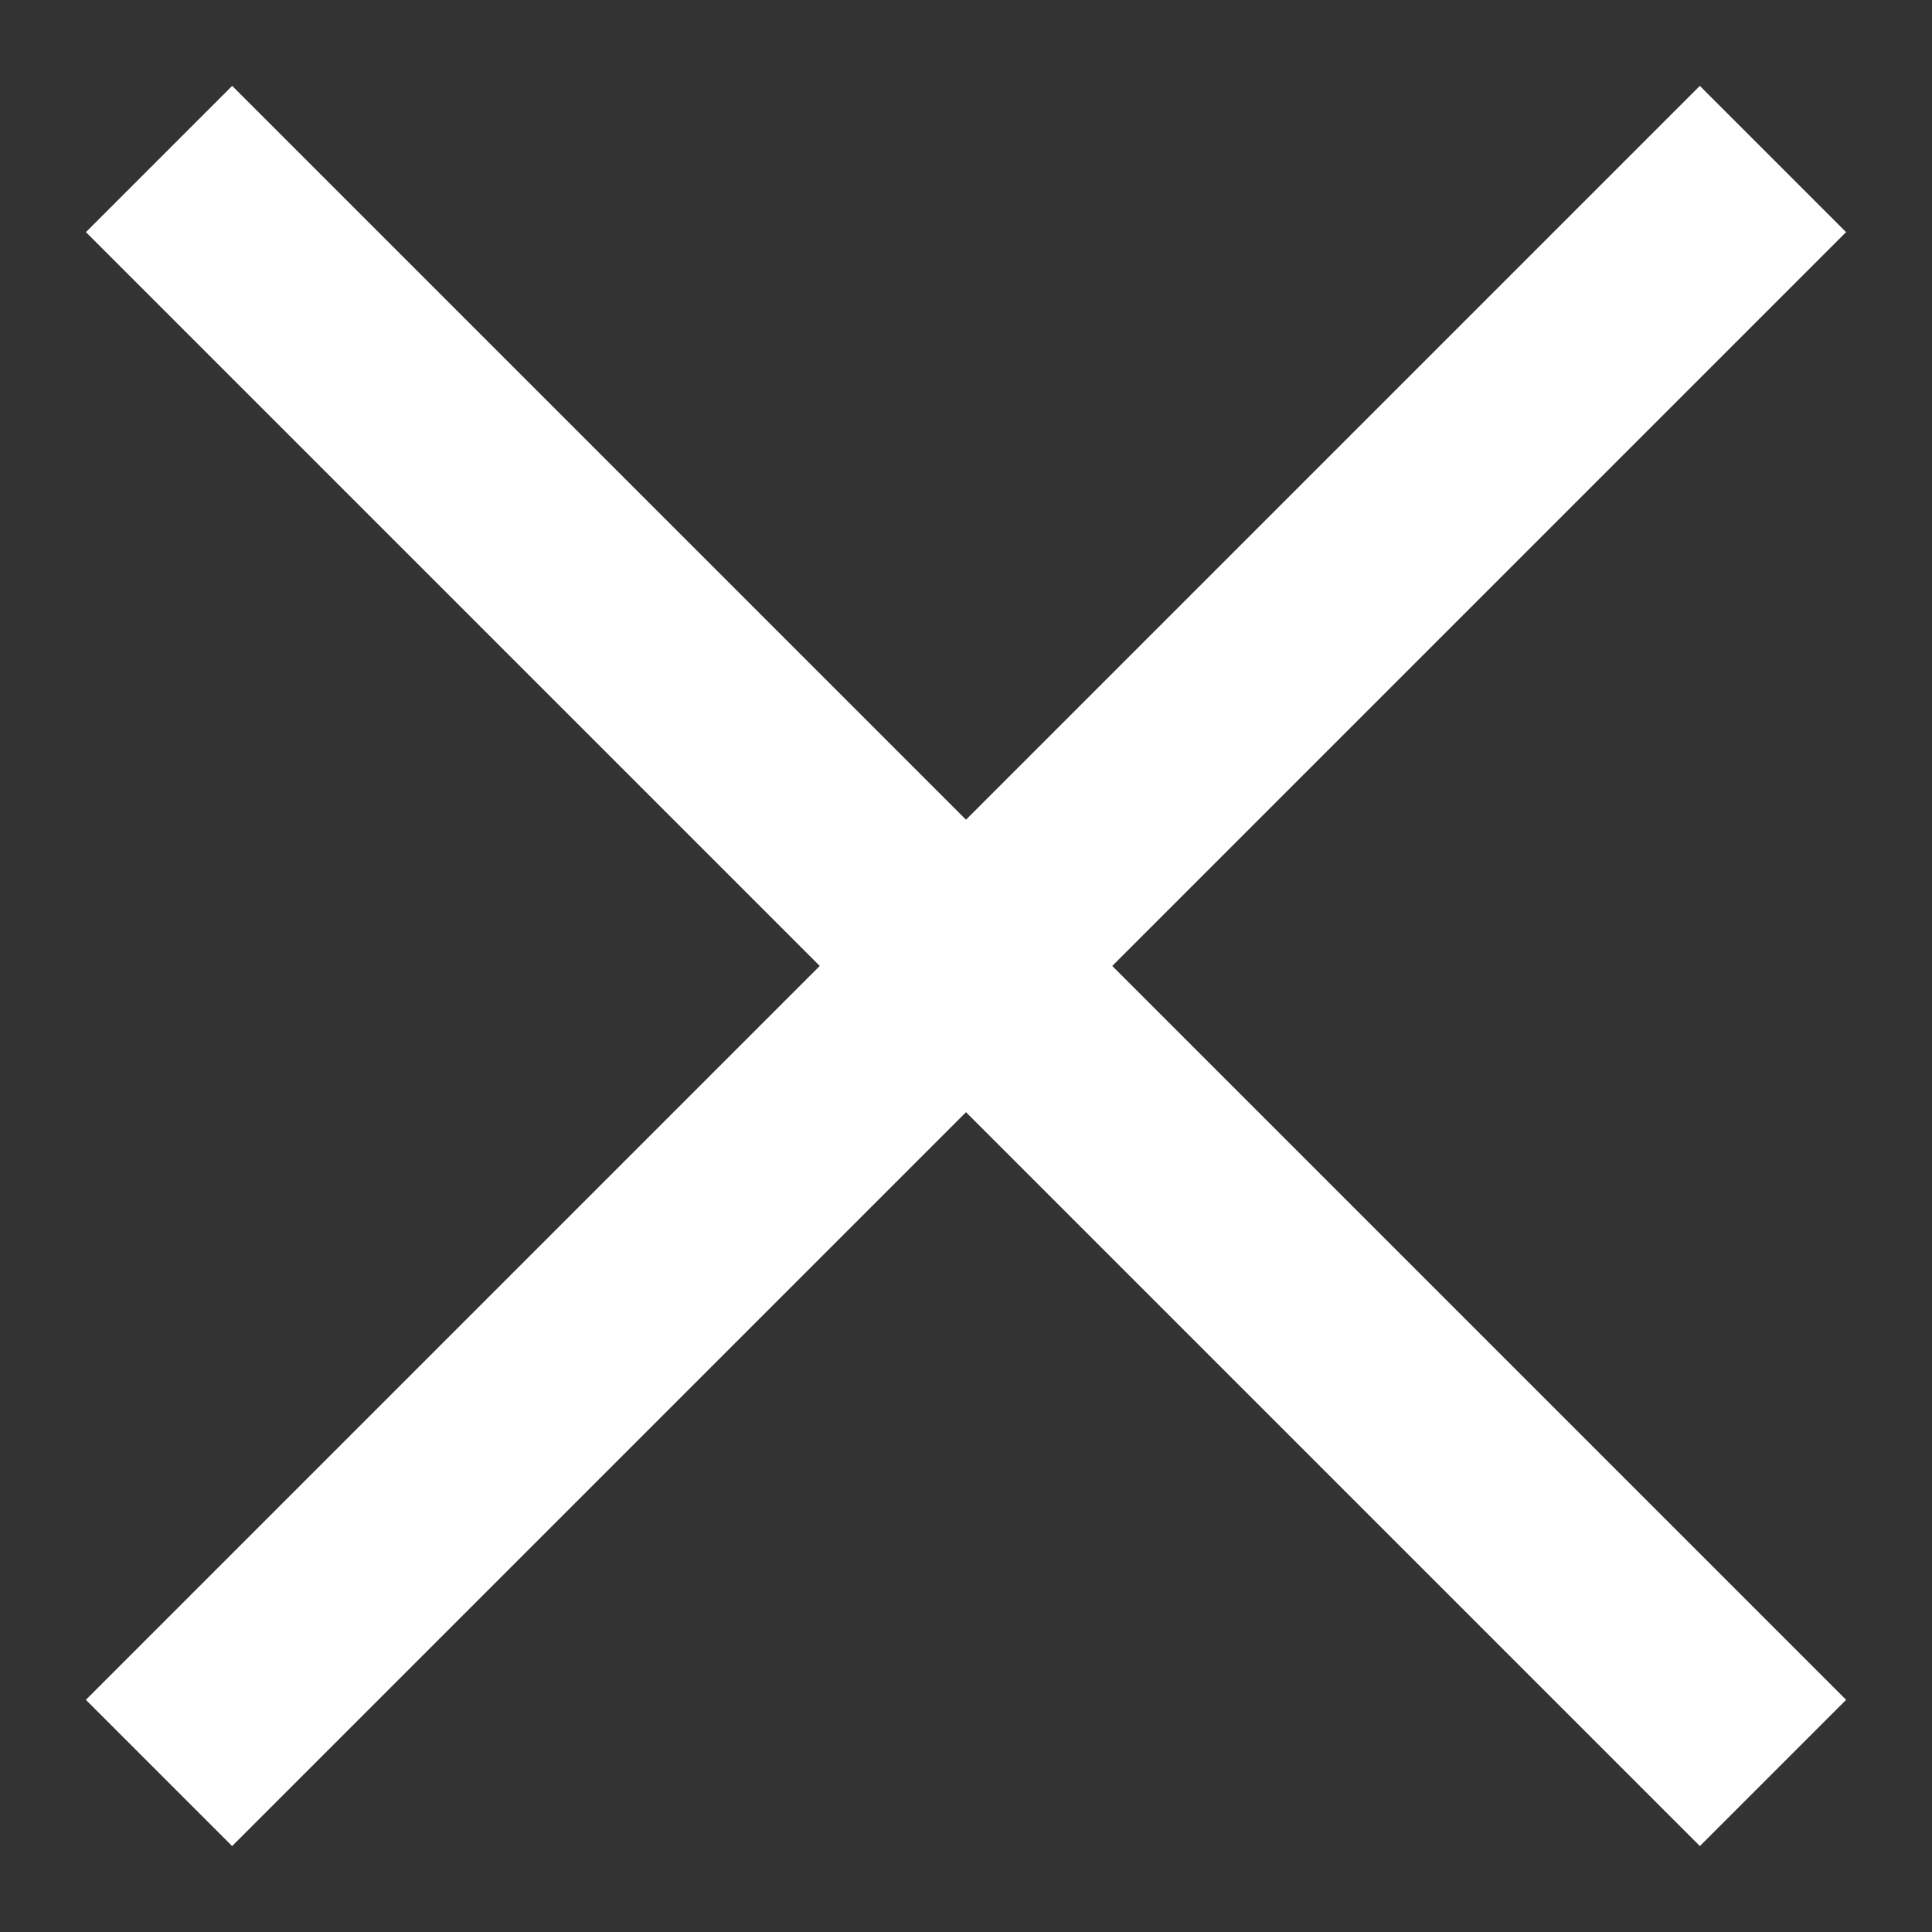
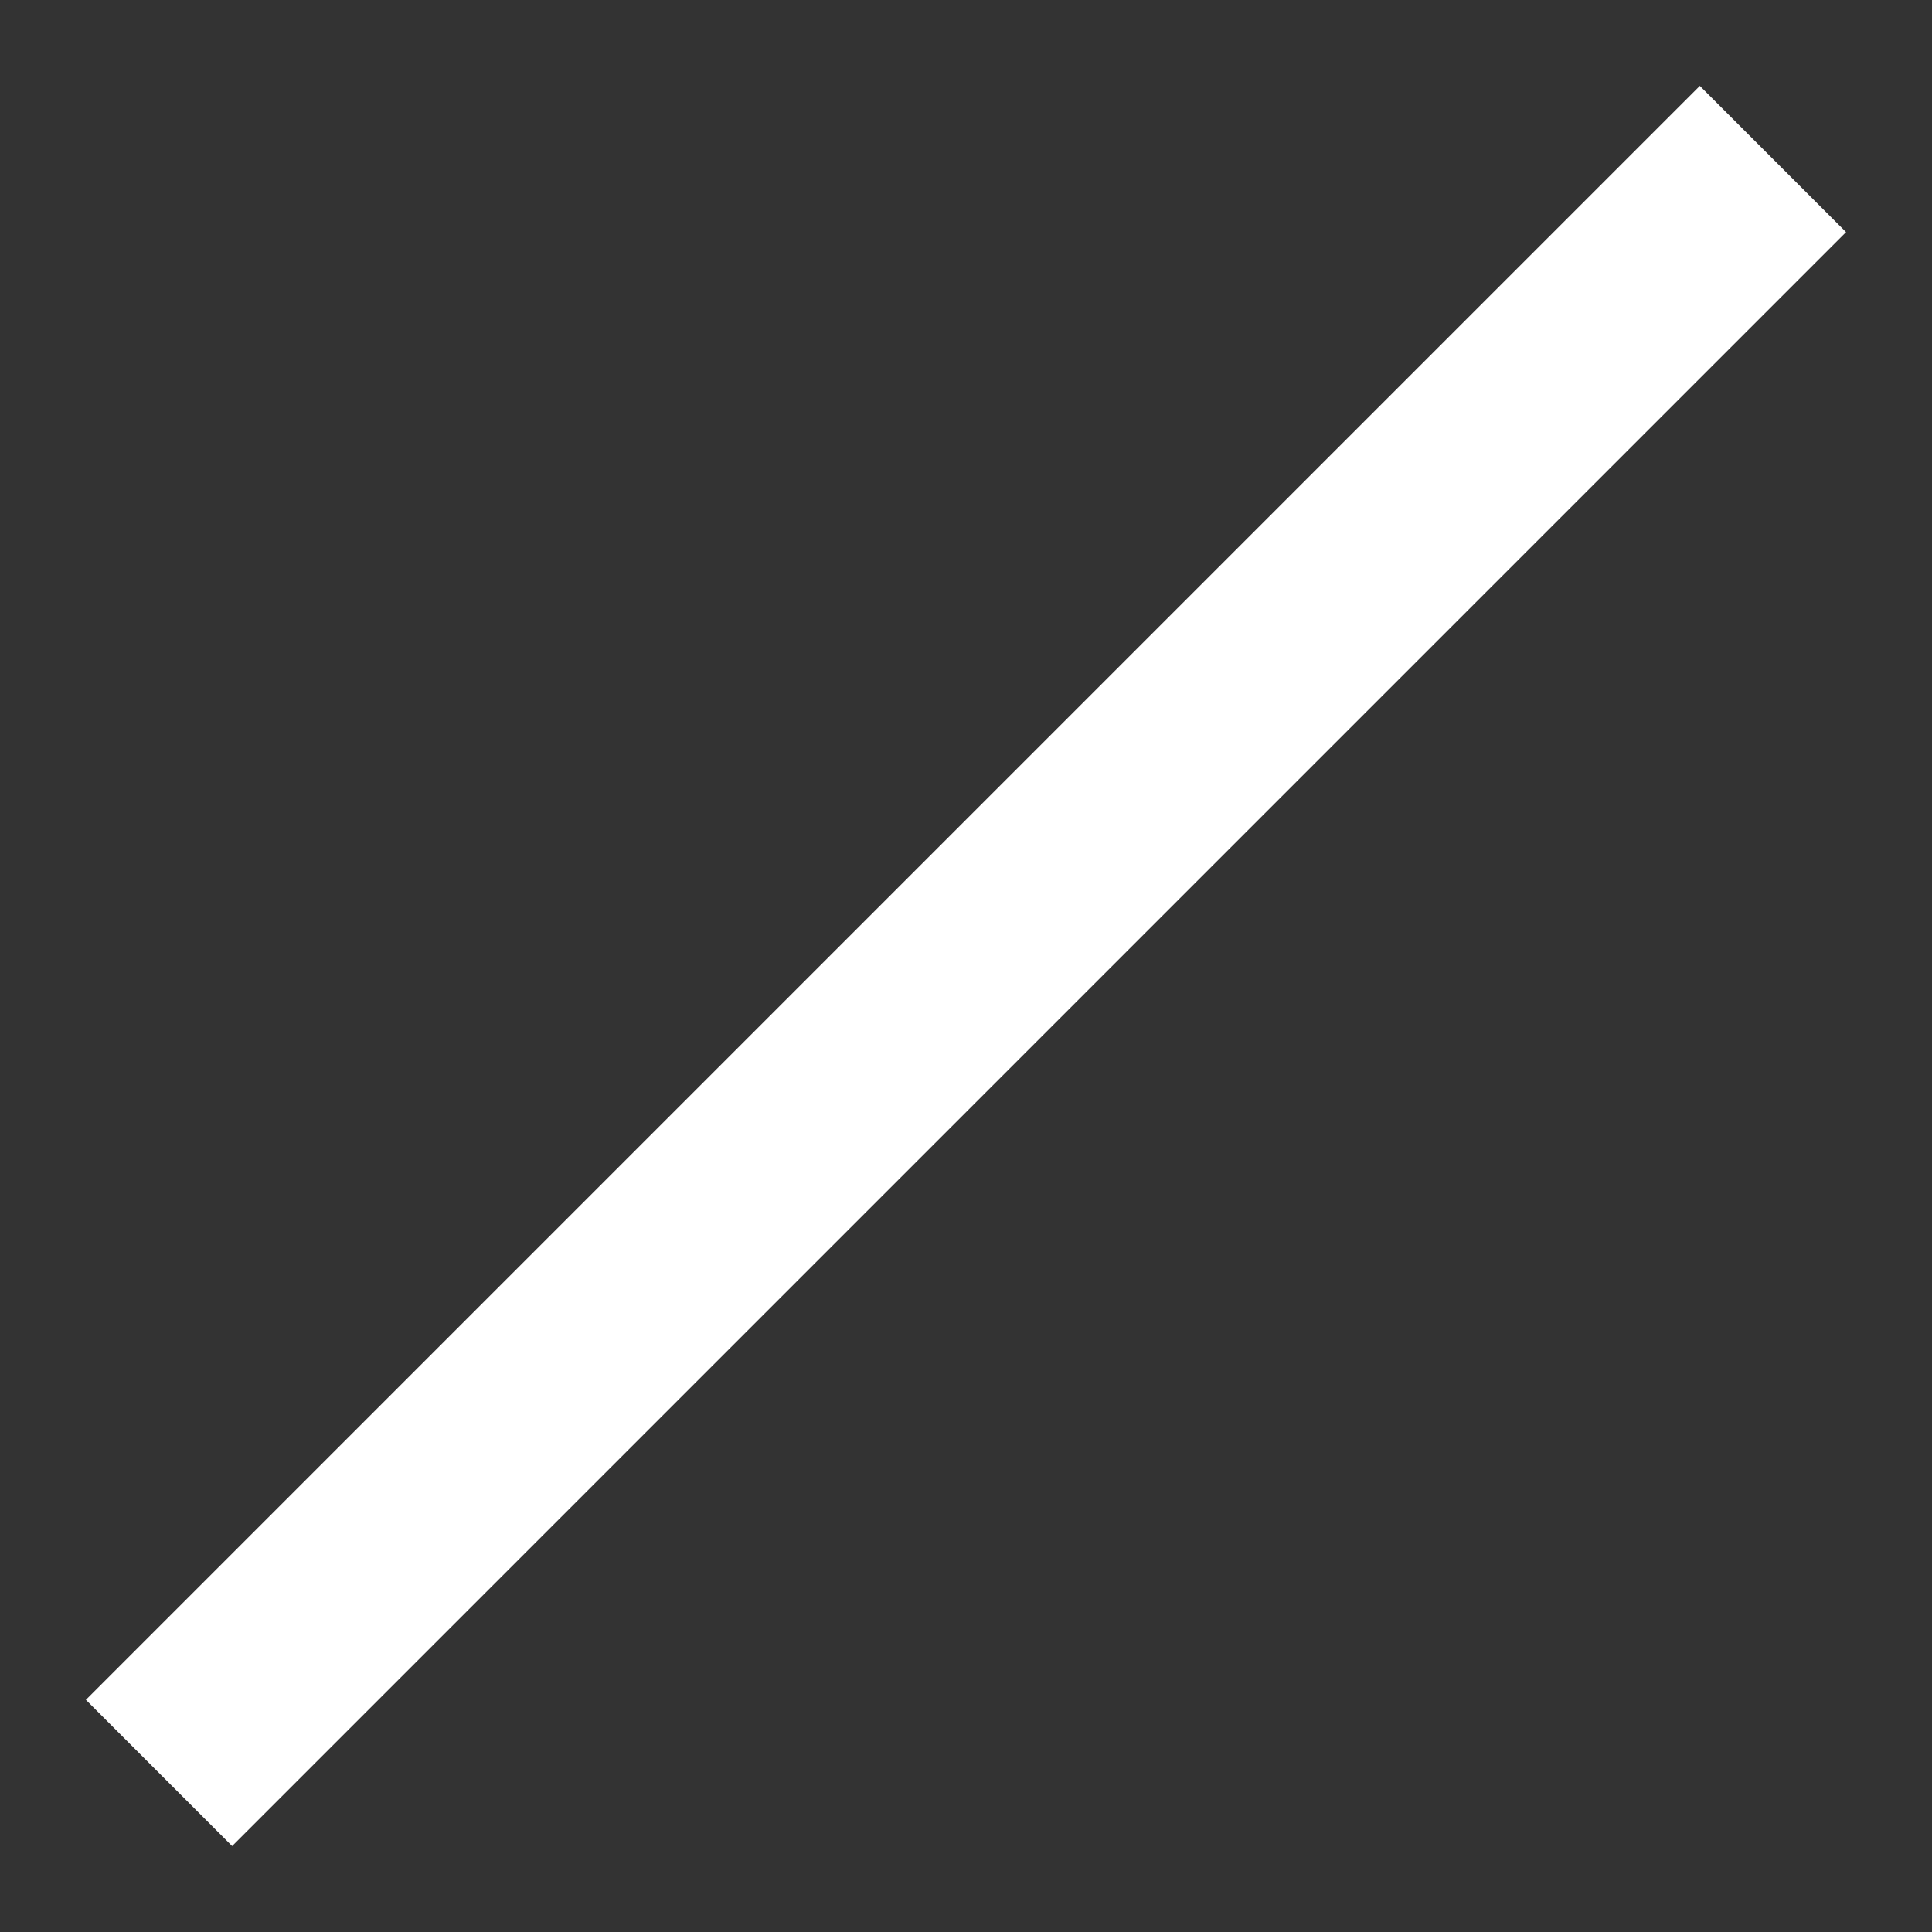
<svg xmlns="http://www.w3.org/2000/svg" id="Layer_1" data-name="Layer 1" viewBox="0 0 200 200">
  <rect x="0" y="0" width="200" height="200" fill="#333333" stroke="none" />
  <defs>
    <style>.cls-1{fill:#fff;}</style>
  </defs>
-   <rect class="cls-1" x="-18.14" y="89.29" width="236.28" height="21.41" transform="translate(100 -41.42) rotate(45)" />
  <rect class="cls-1" x="-18.14" y="89.29" width="236.28" height="21.41" transform="translate(-41.42 100) rotate(-45)" />
</svg>